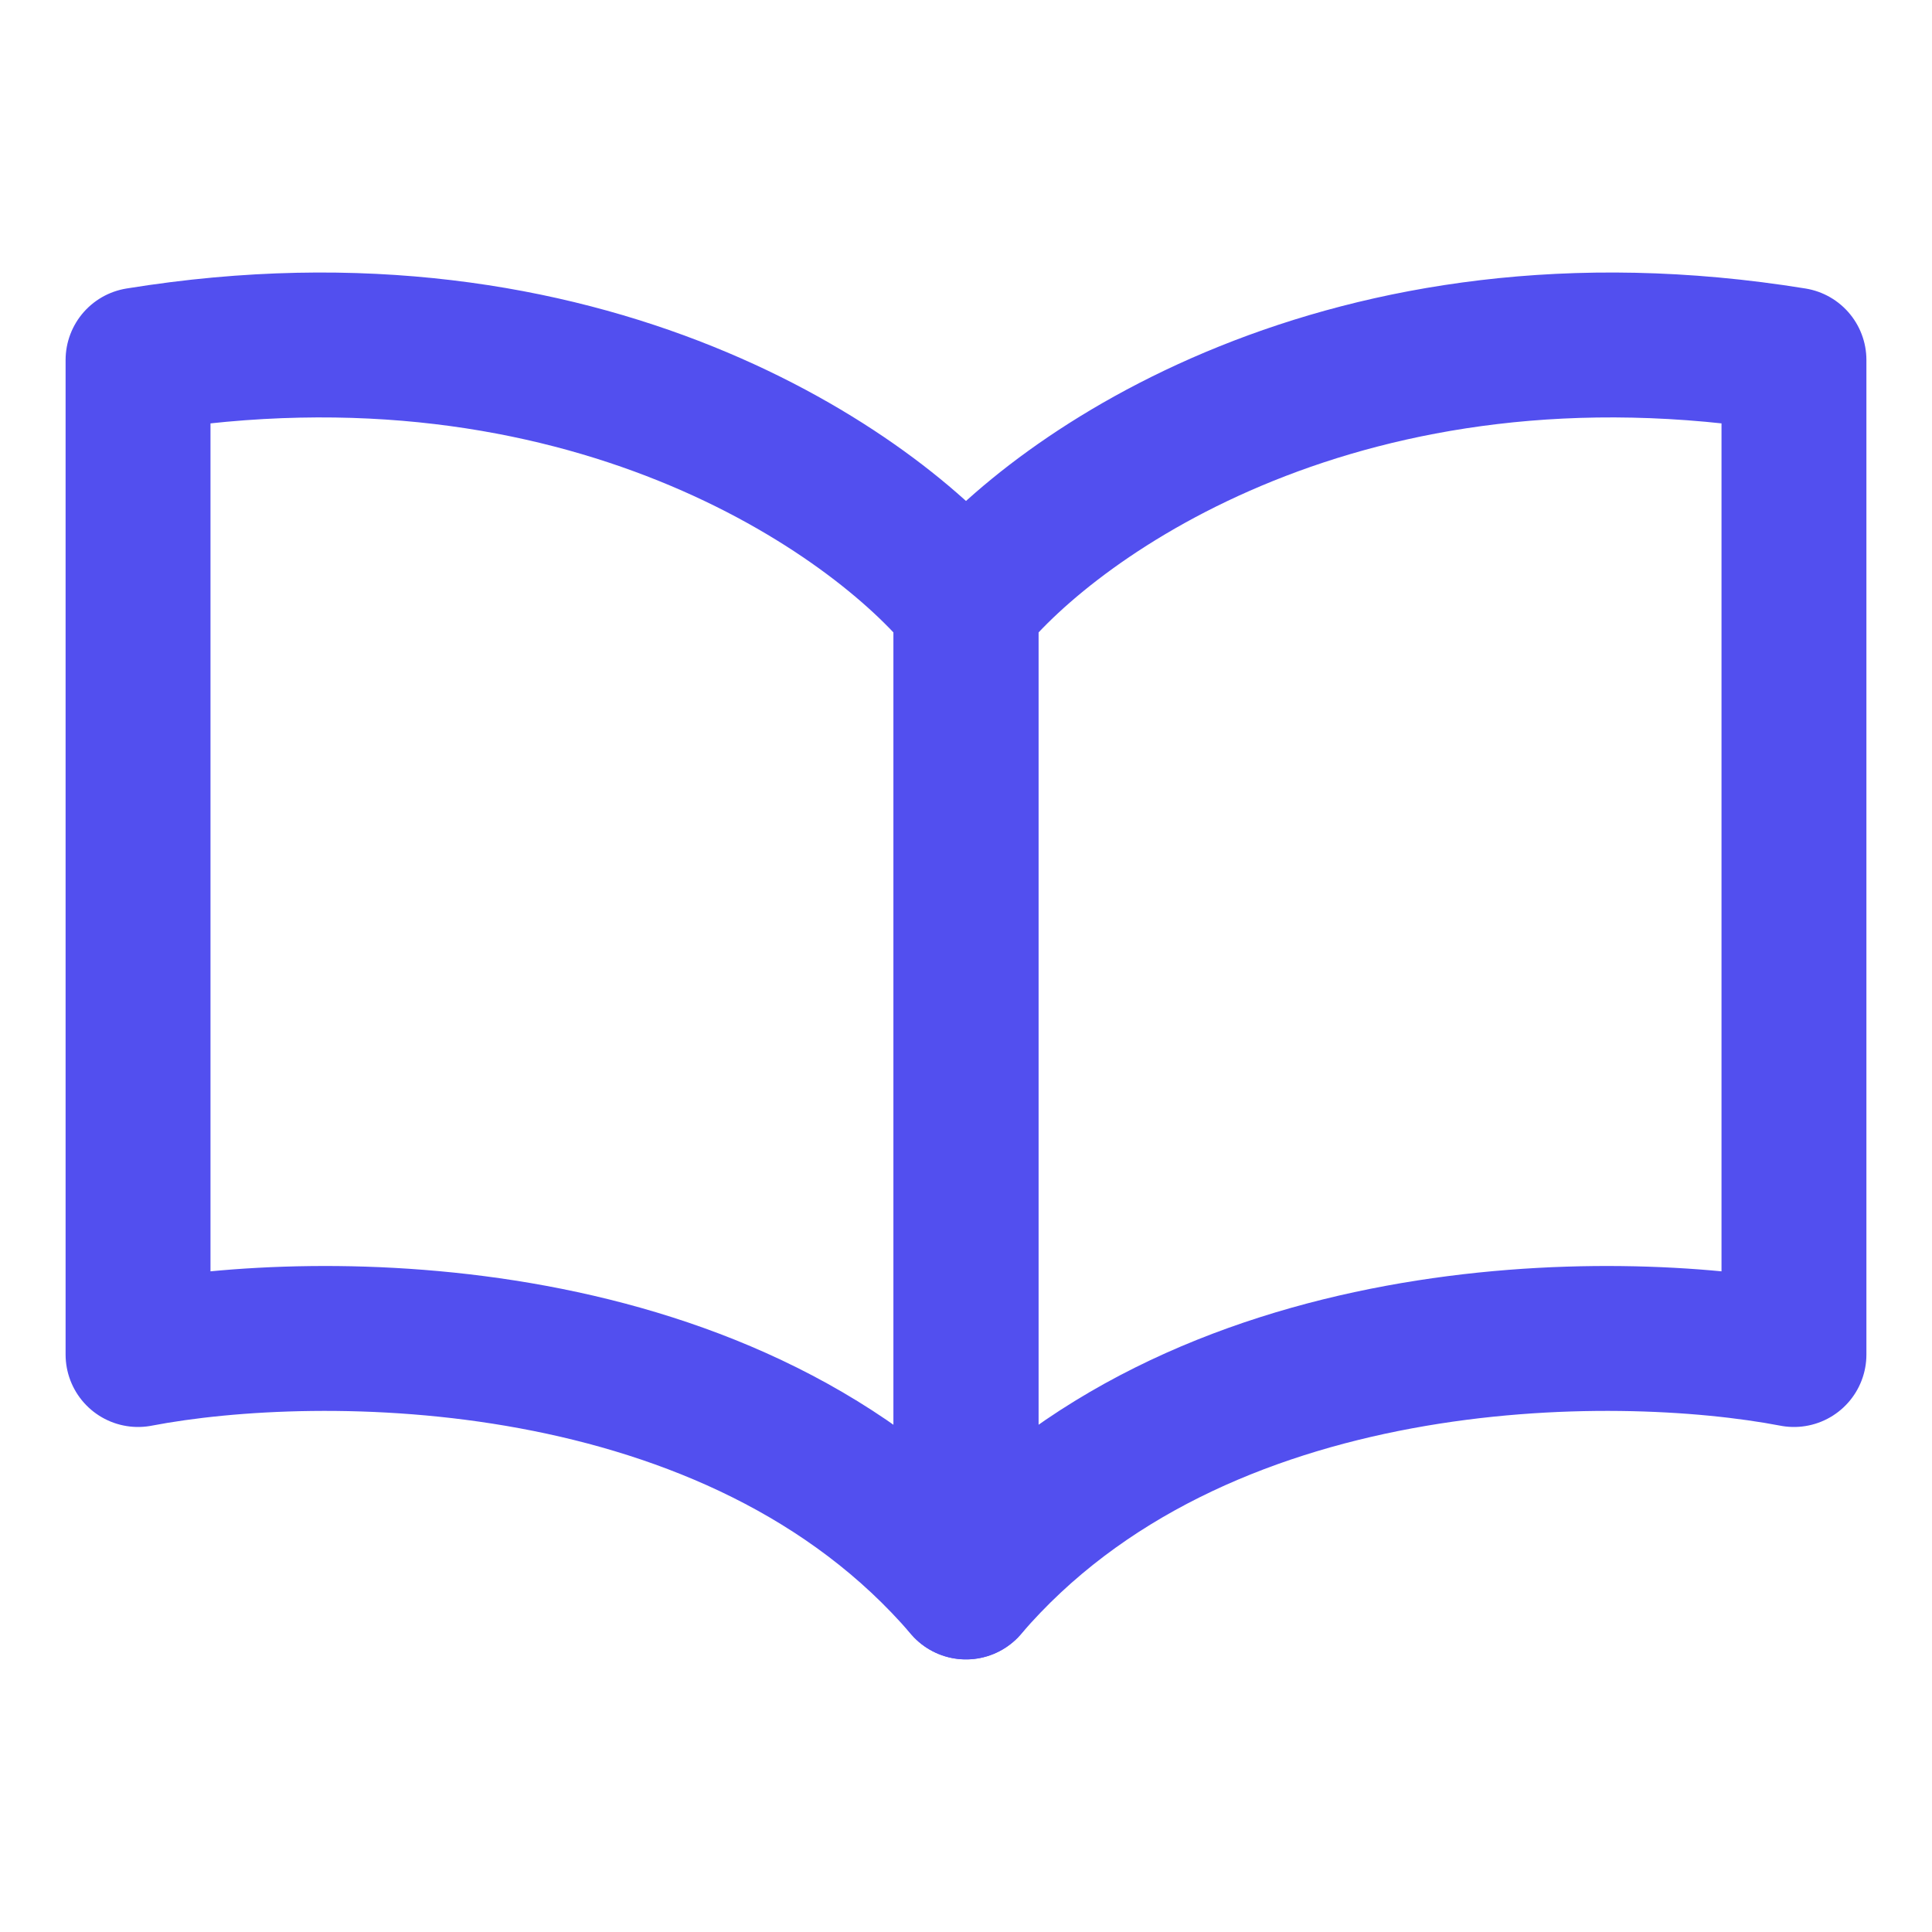
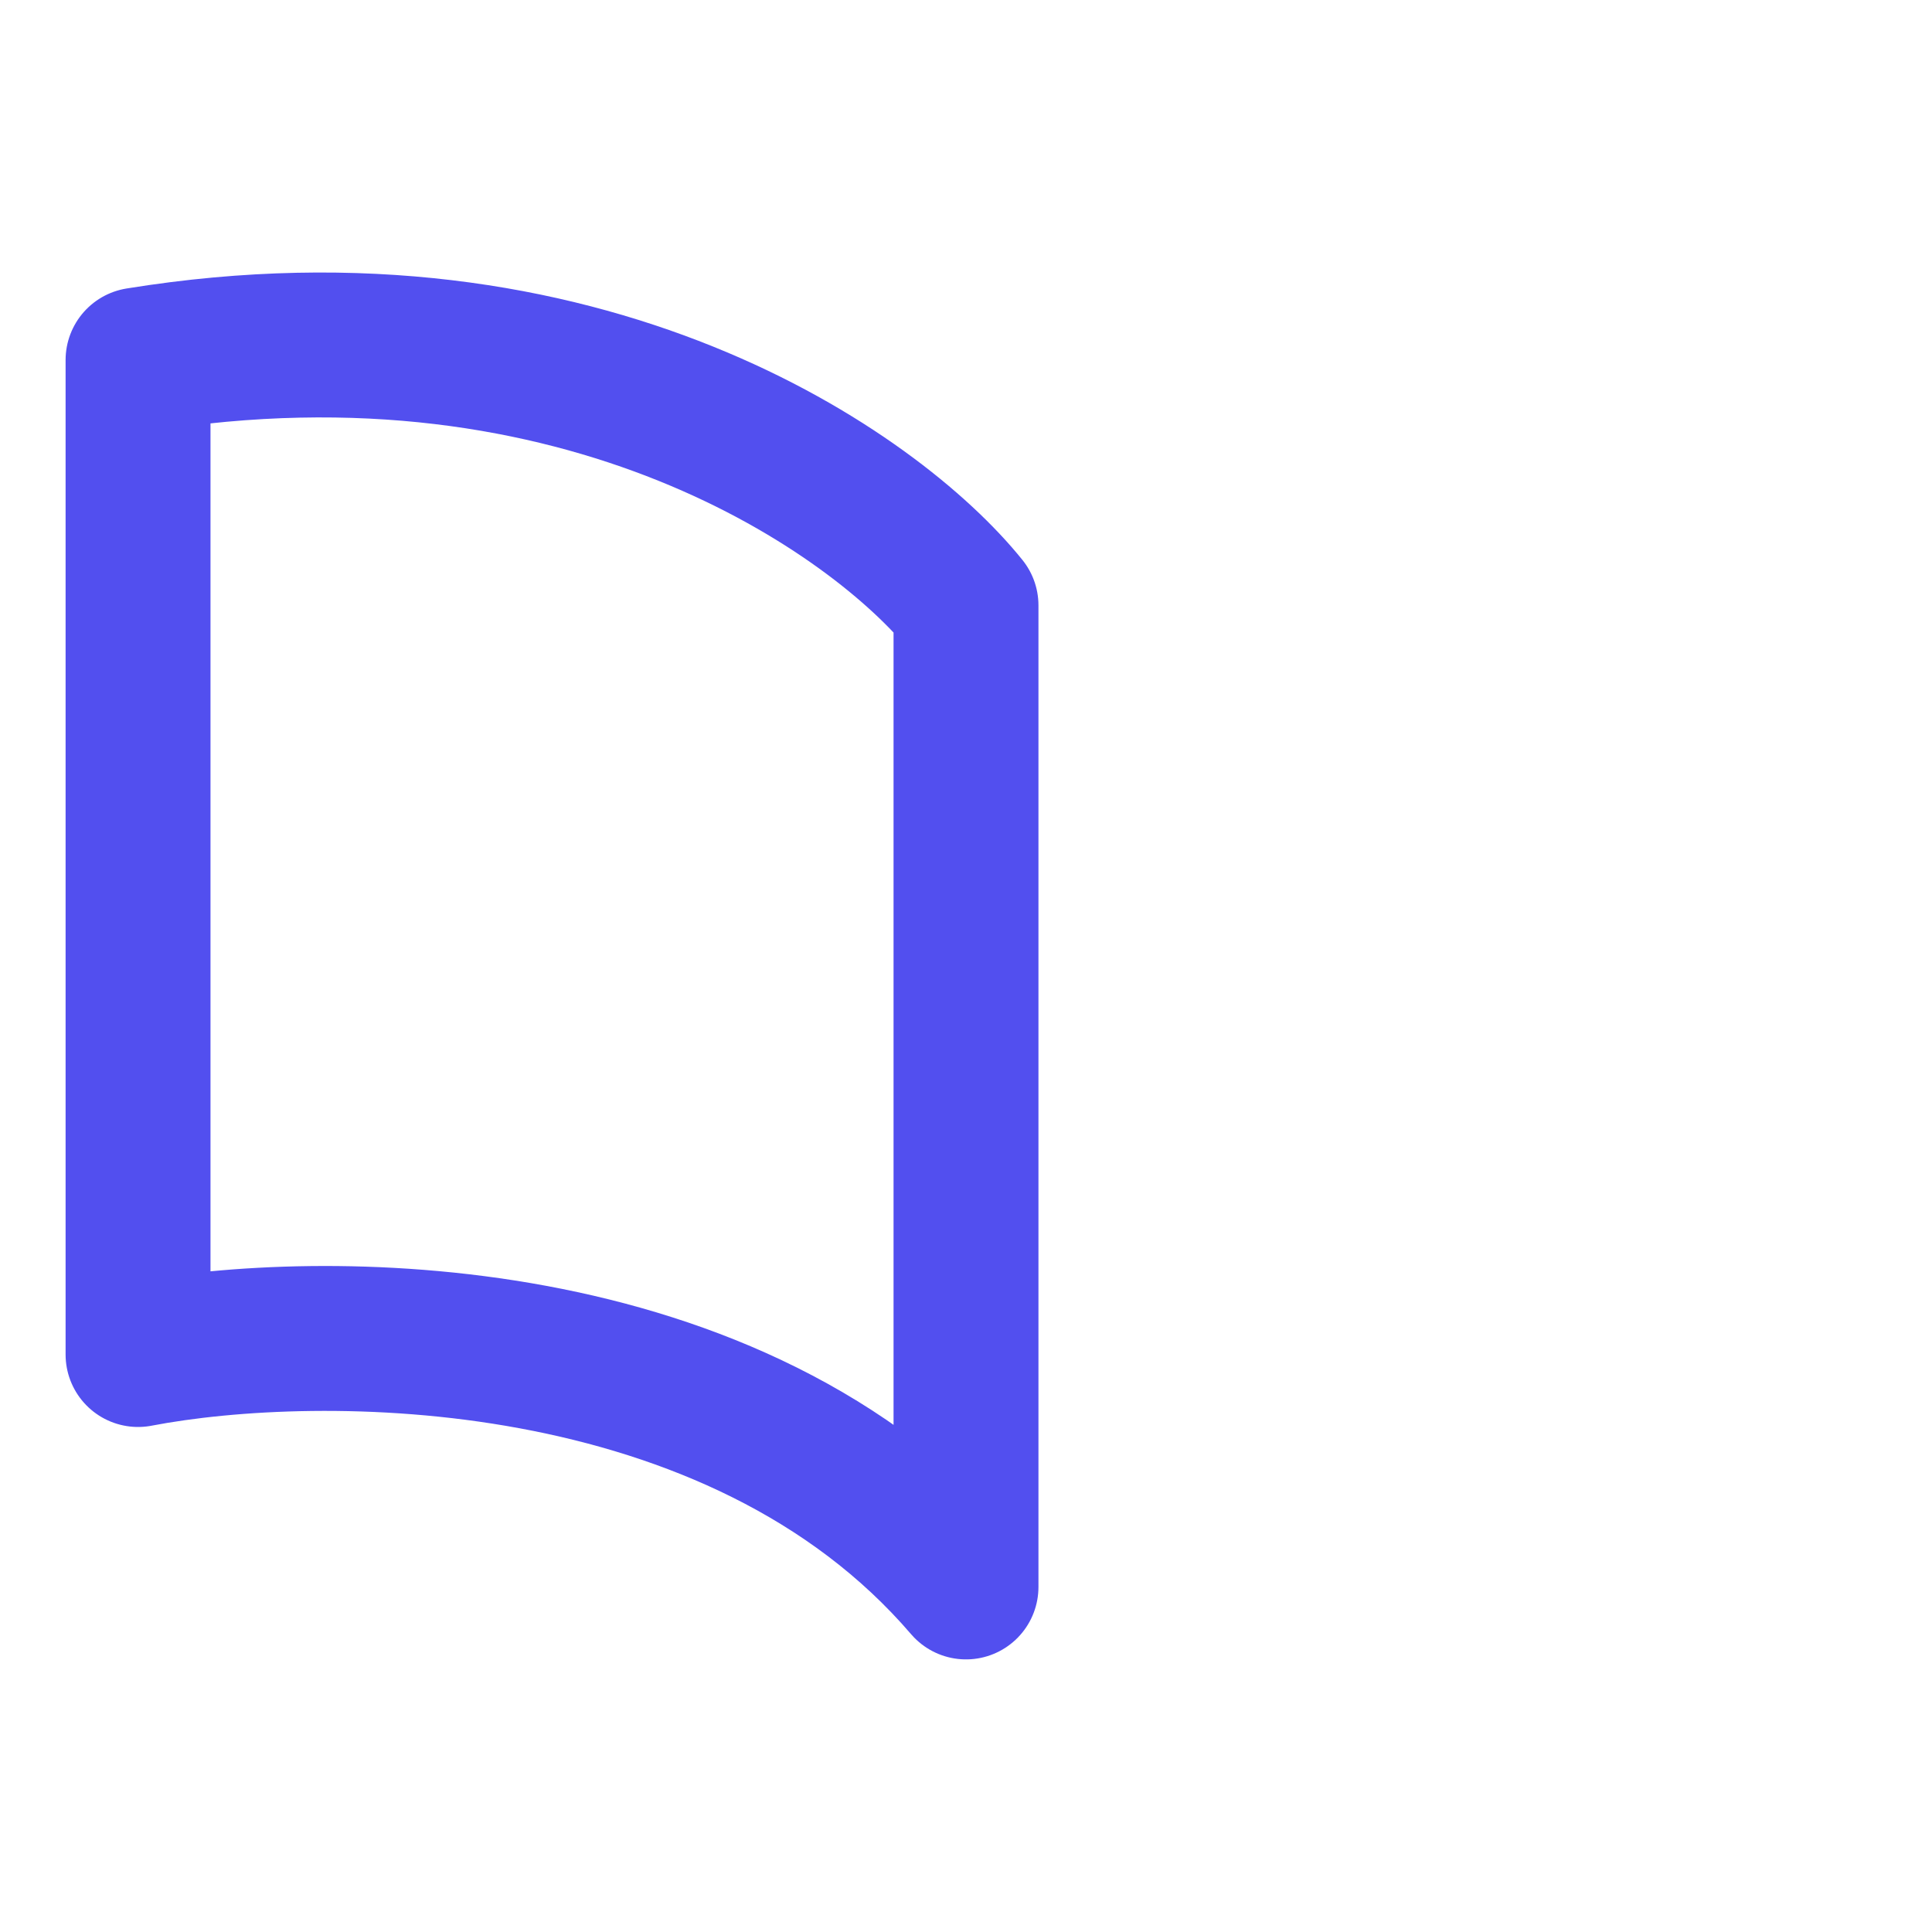
<svg xmlns="http://www.w3.org/2000/svg" width="20" height="20" viewBox="0 0 20 20" fill="none">
-   <path d="M18.571 3.727C13.95 2.978 10.931 5.109 10 6.267V16.428C12.385 13.648 16.708 13.665 18.571 14.022V3.727Z" stroke="#524FEF" stroke-width="1.5" stroke-linecap="round" stroke-linejoin="round" />
  <path d="M1.429 3.727C6.05 2.978 9.069 5.109 10 6.267V16.428C7.615 13.648 3.292 13.665 1.429 14.022V3.727Z" stroke="#524FEF" stroke-width="1.5" stroke-linecap="round" stroke-linejoin="round" />
</svg>